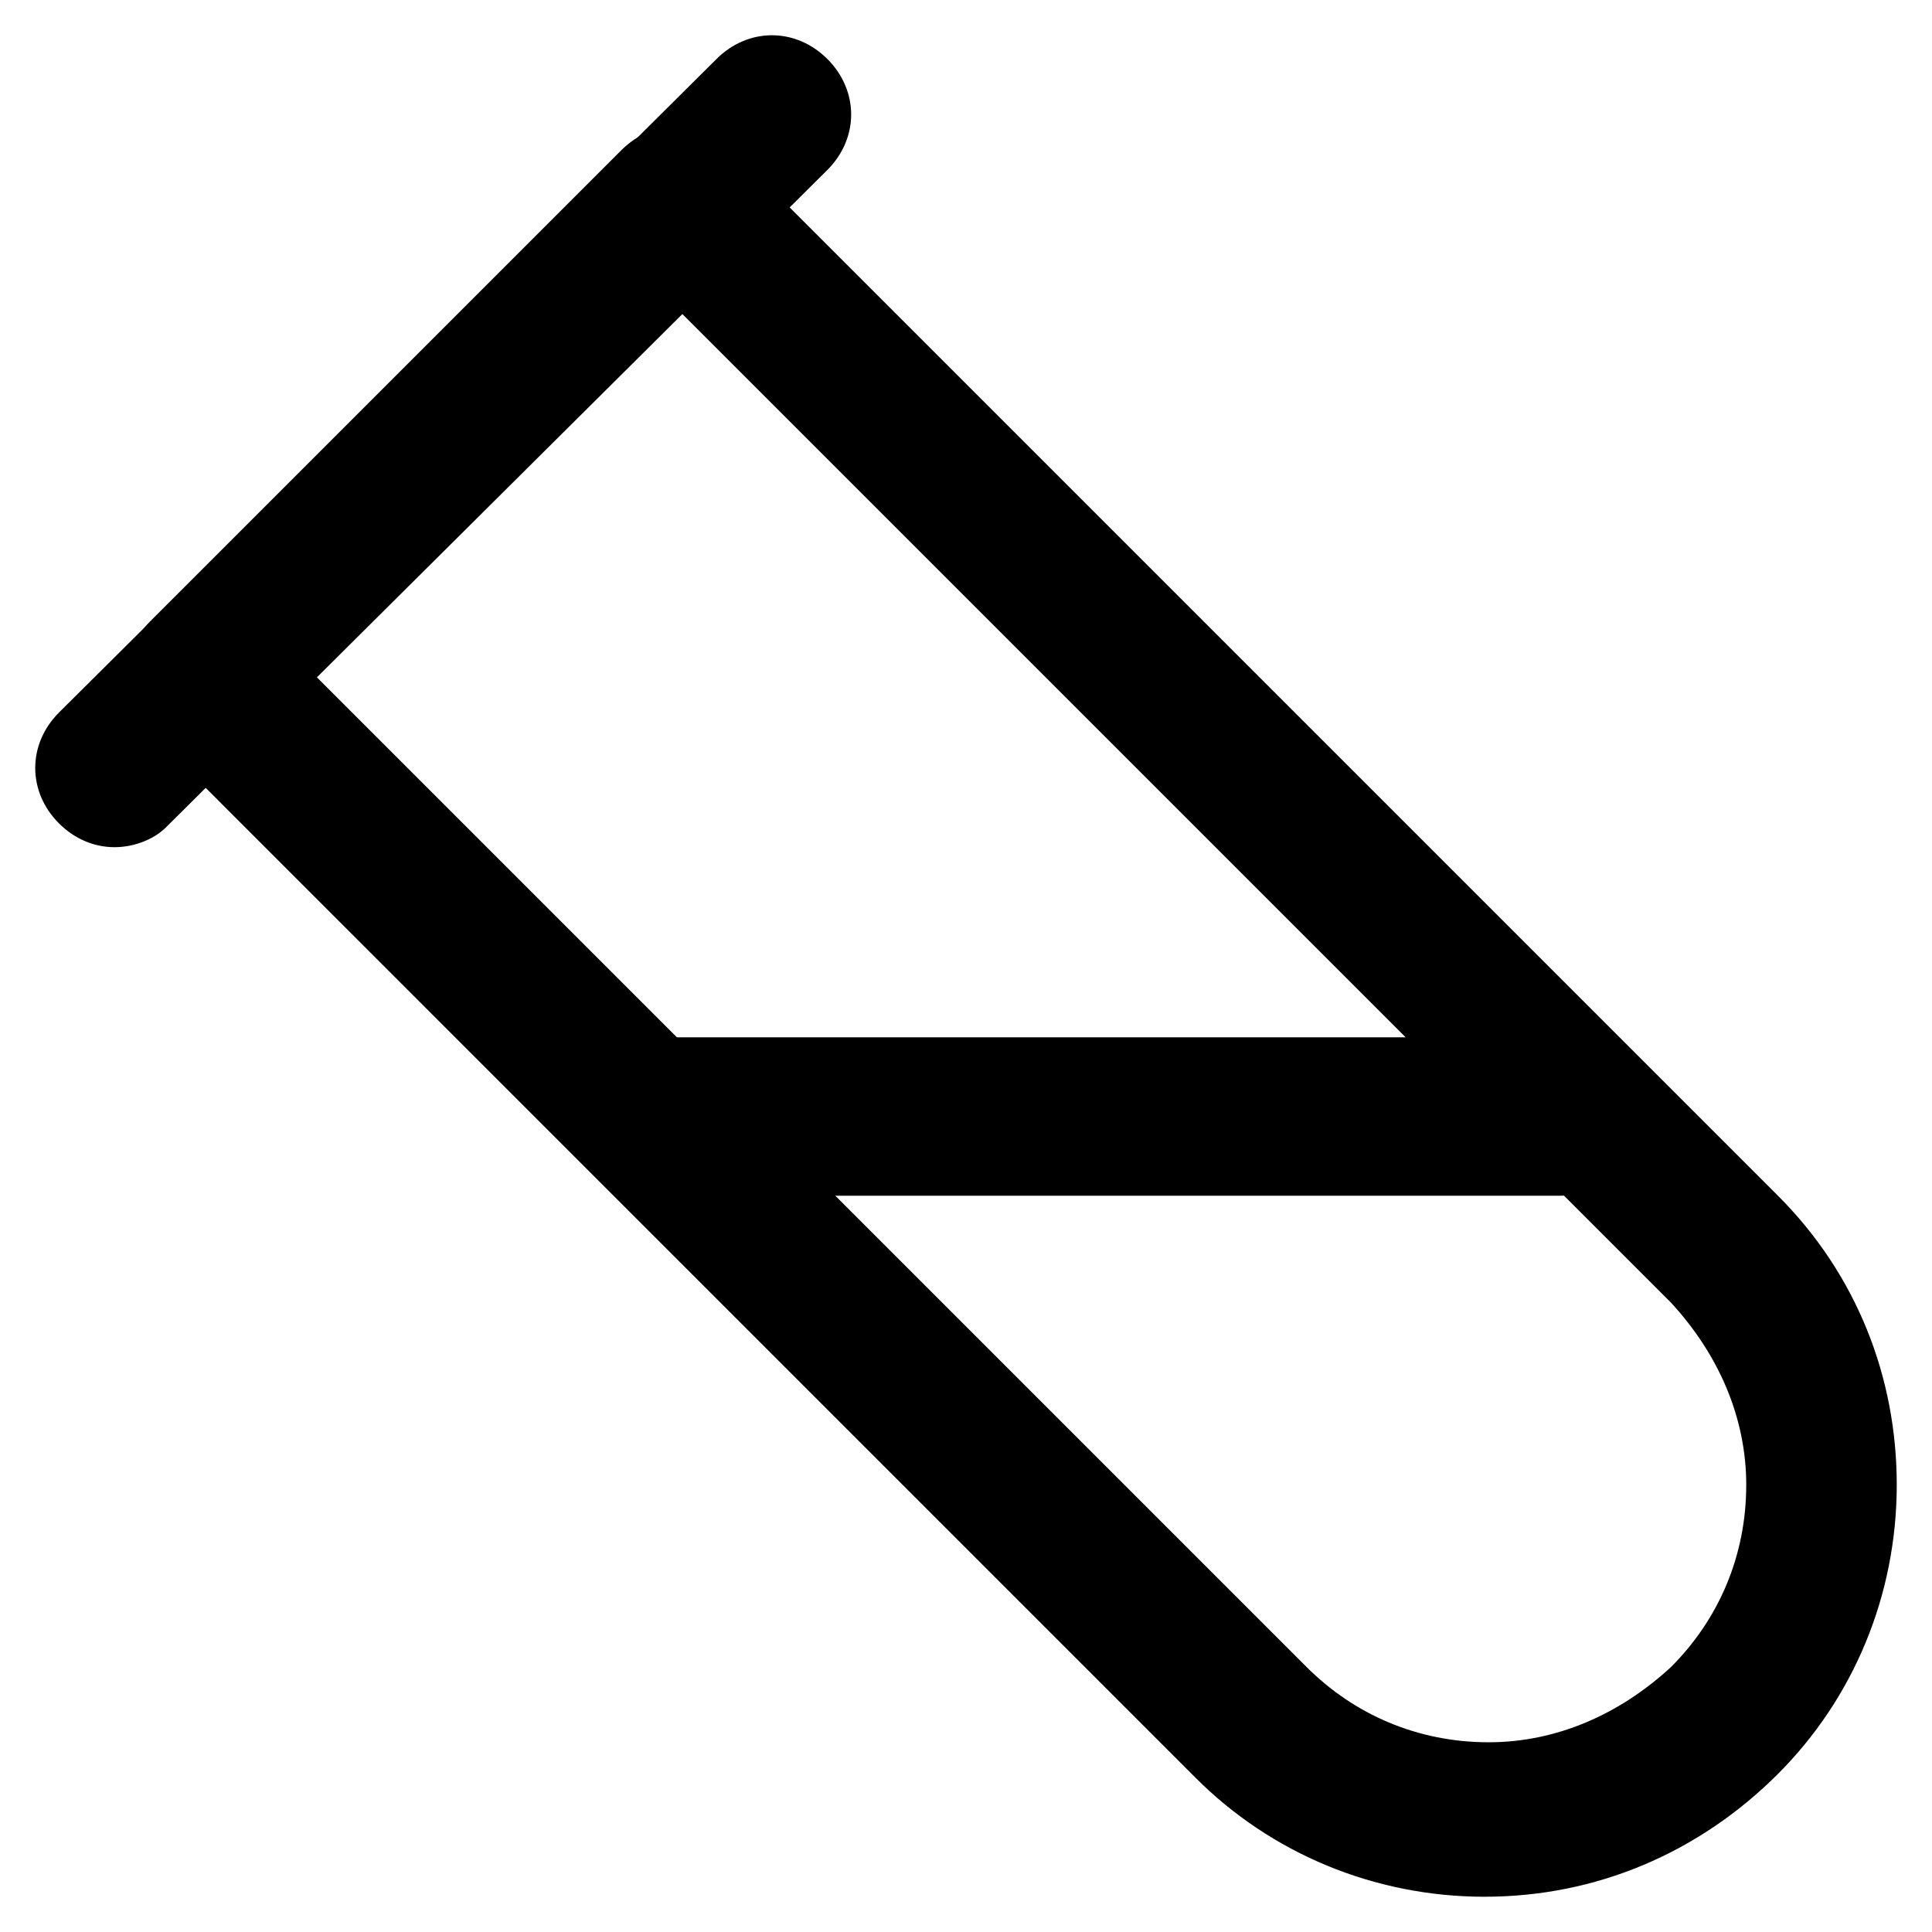
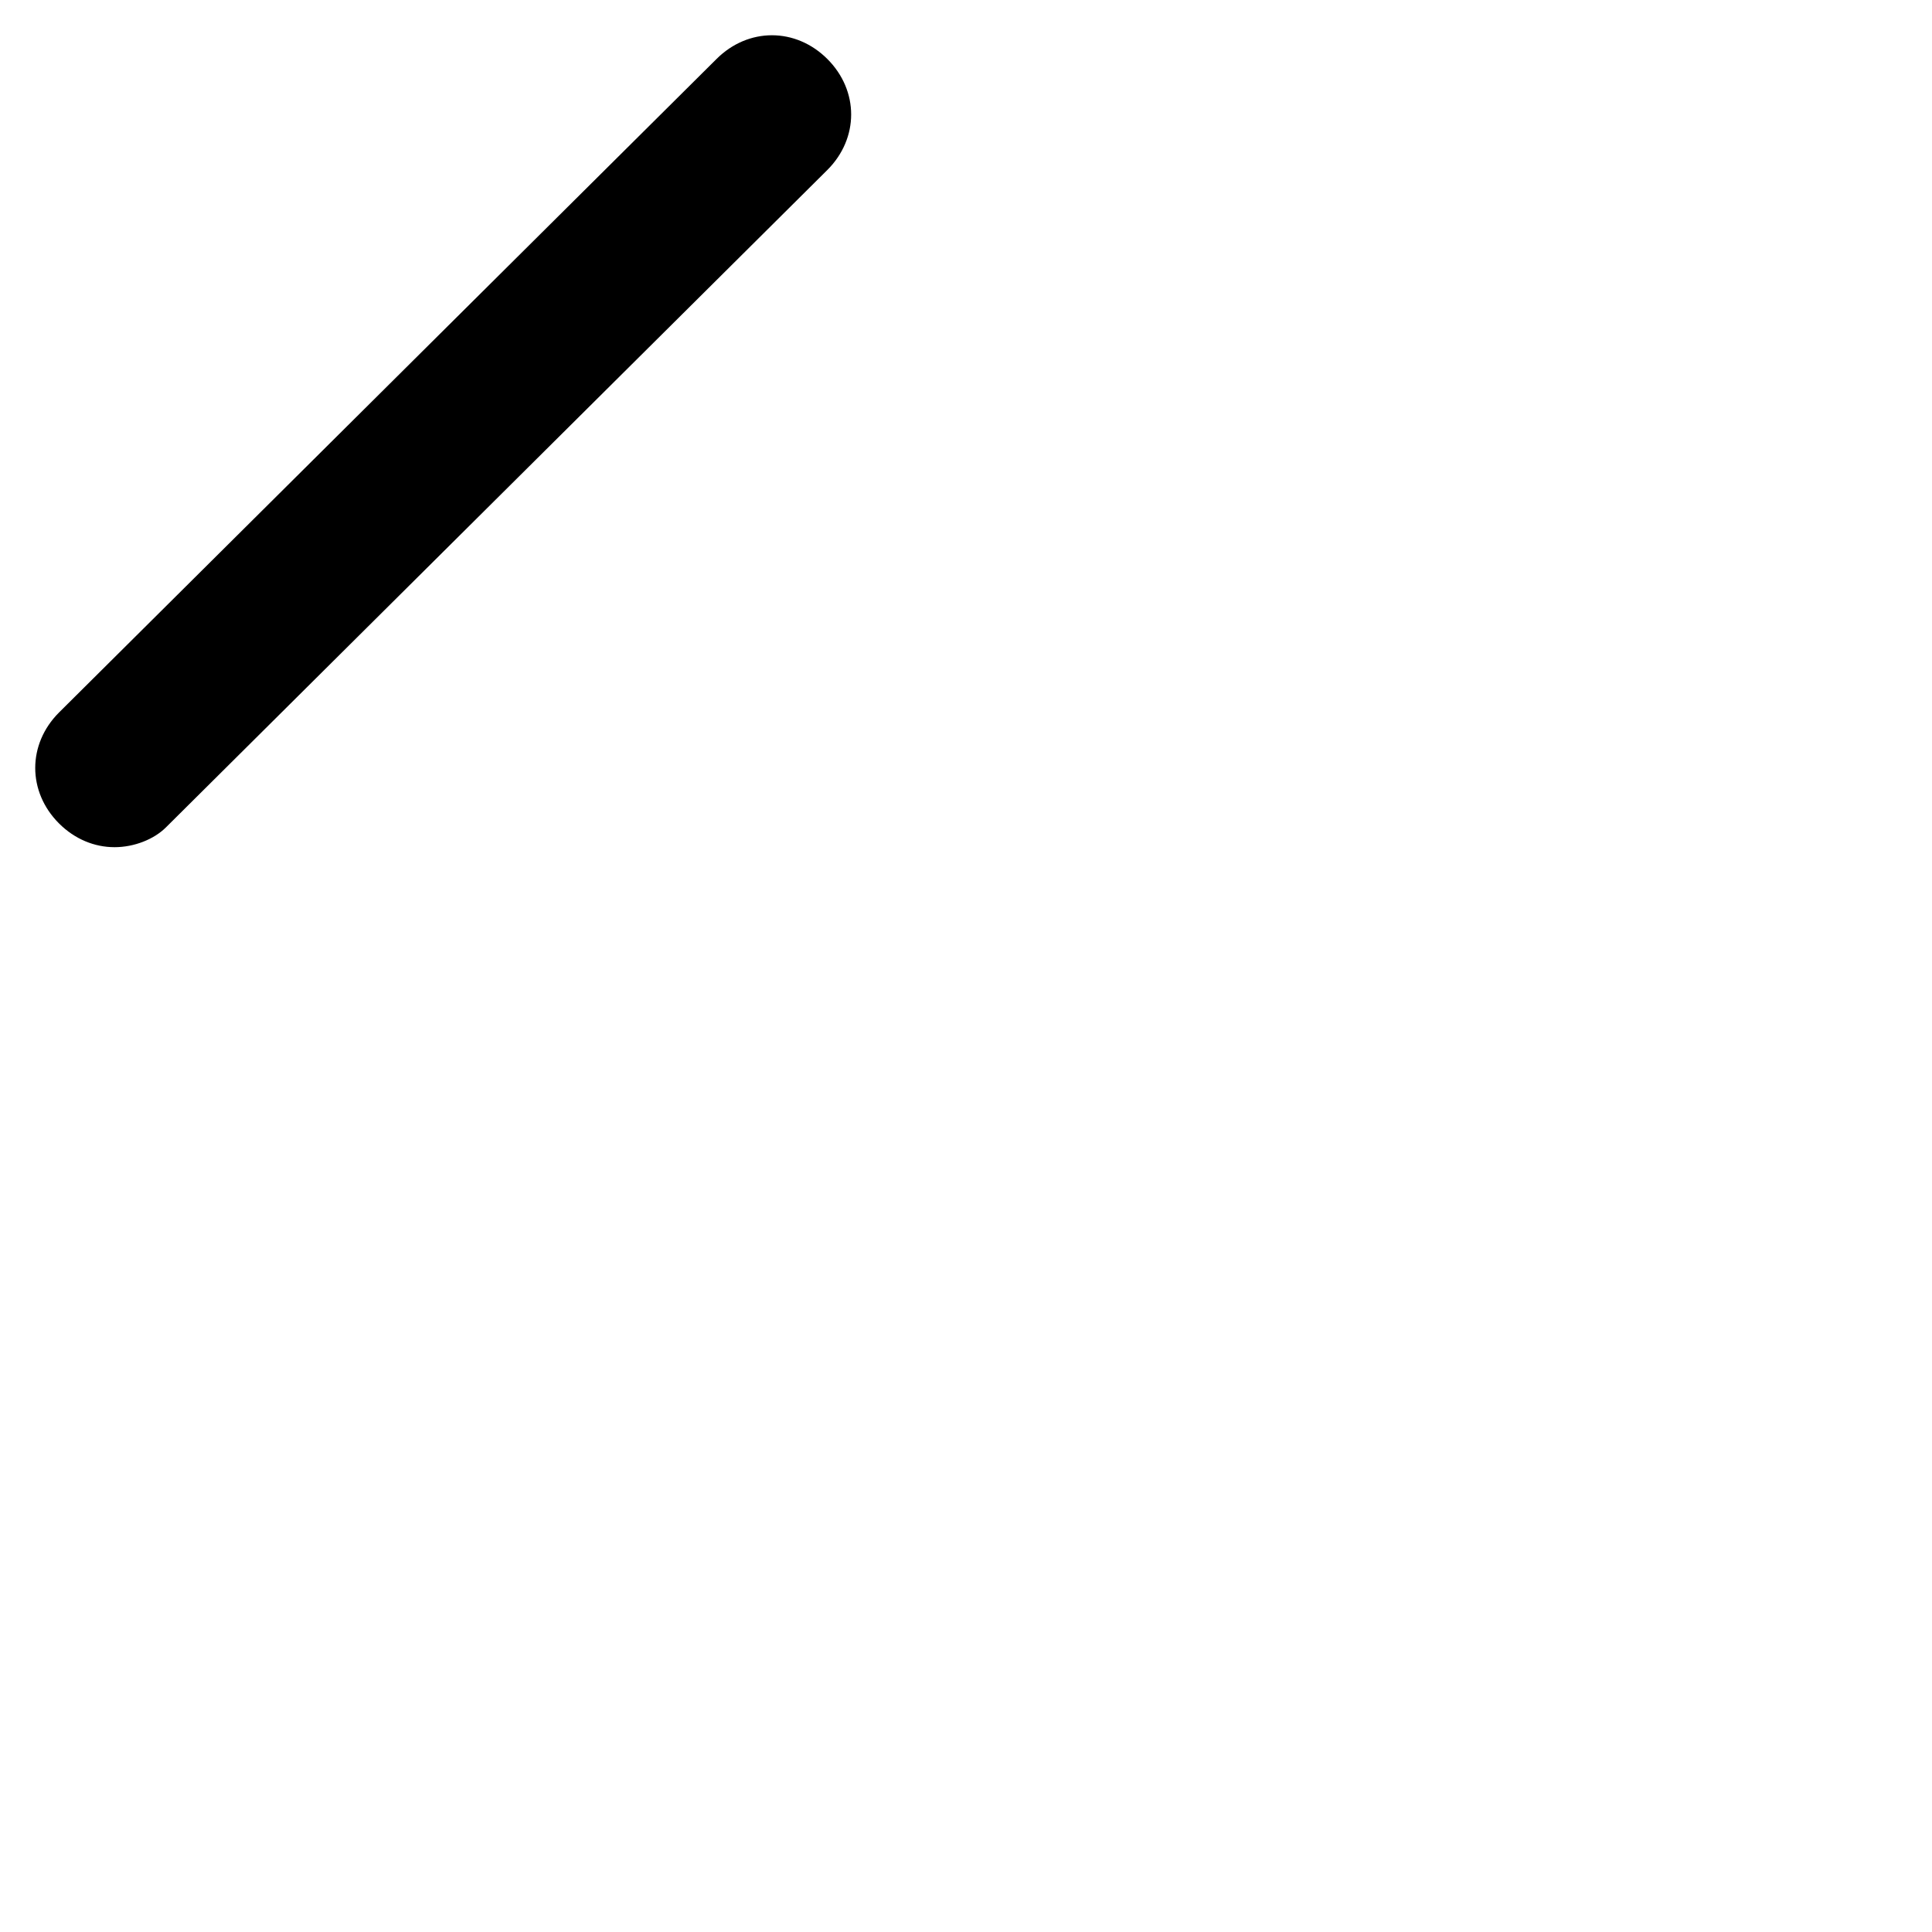
<svg xmlns="http://www.w3.org/2000/svg" fill="#000000" width="800px" height="800px" version="1.1" viewBox="144 144 512 512">
  <g>
-     <path d="m537.5 646.66c-29.391 0-56.68-11.547-76.621-31.488l-277.09-277.1c-4.199-4.199-6.297-9.445-6.297-14.695 0-5.246 2.098-10.496 6.297-14.695l124.9-124.9c8.398-8.398 20.992-8.398 29.391 0l277.09 277.09c20.992 20.992 31.488 48.281 31.488 76.621 0 29.391-11.547 56.68-31.488 76.621-20.992 20.992-48.281 32.539-77.672 32.539zm-309.63-323.28 262.4 262.4c12.594 12.594 29.391 19.941 48.281 19.941 17.844 0 34.637-7.348 48.281-19.941 12.594-12.594 19.941-29.391 19.941-48.281 0-17.844-7.348-34.637-19.941-48.281l-262.4-262.4z" />
    <path d="m174.33 368.51c-5.246 0-10.496-2.098-14.695-6.297-8.398-8.398-8.398-20.992 0-29.391l174.24-173.18c8.398-8.398 20.992-8.398 29.391 0s8.398 20.992 0 29.391l-175.29 174.23c-3.152 3.148-8.398 5.25-13.648 5.25z" />
-     <path d="m557.44 460.88h-241.41c-11.547 0-20.992-9.445-20.992-20.992 0-11.547 9.445-20.992 20.992-20.992h241.41c11.547 0 20.992 9.445 20.992 20.992-0.004 11.547-10.5 20.992-20.996 20.992z" />
  </g>
</svg>